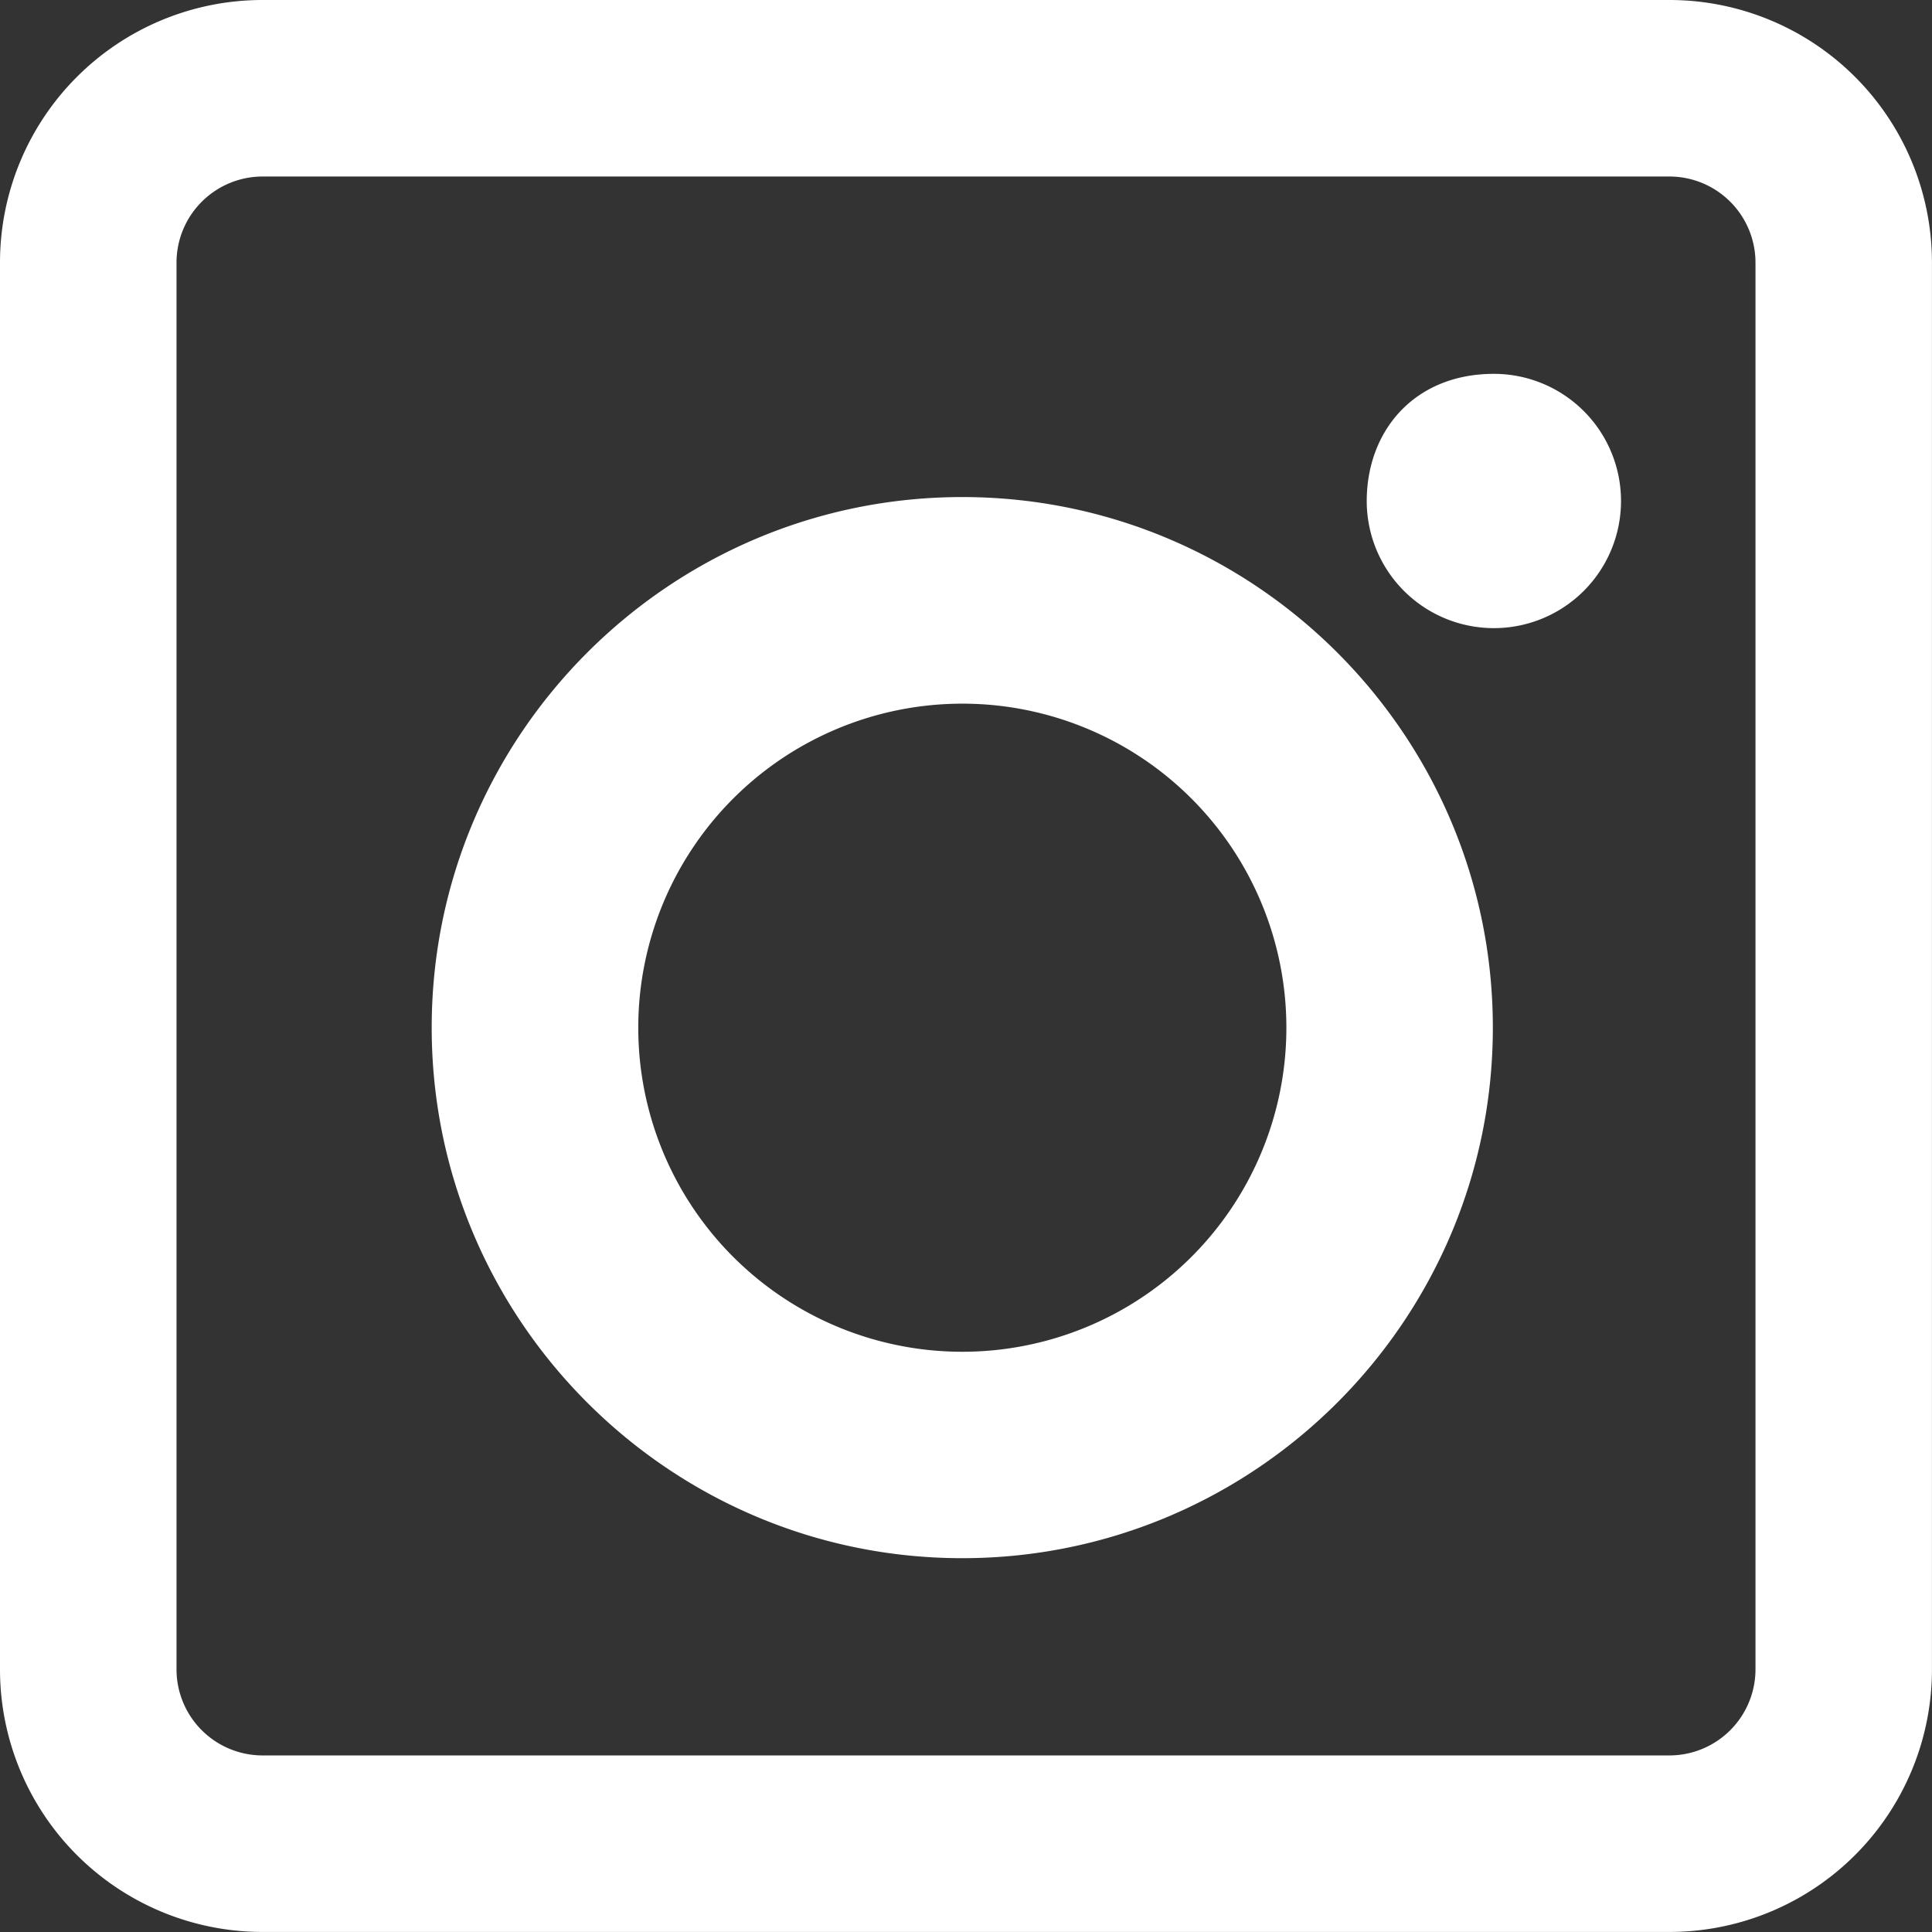
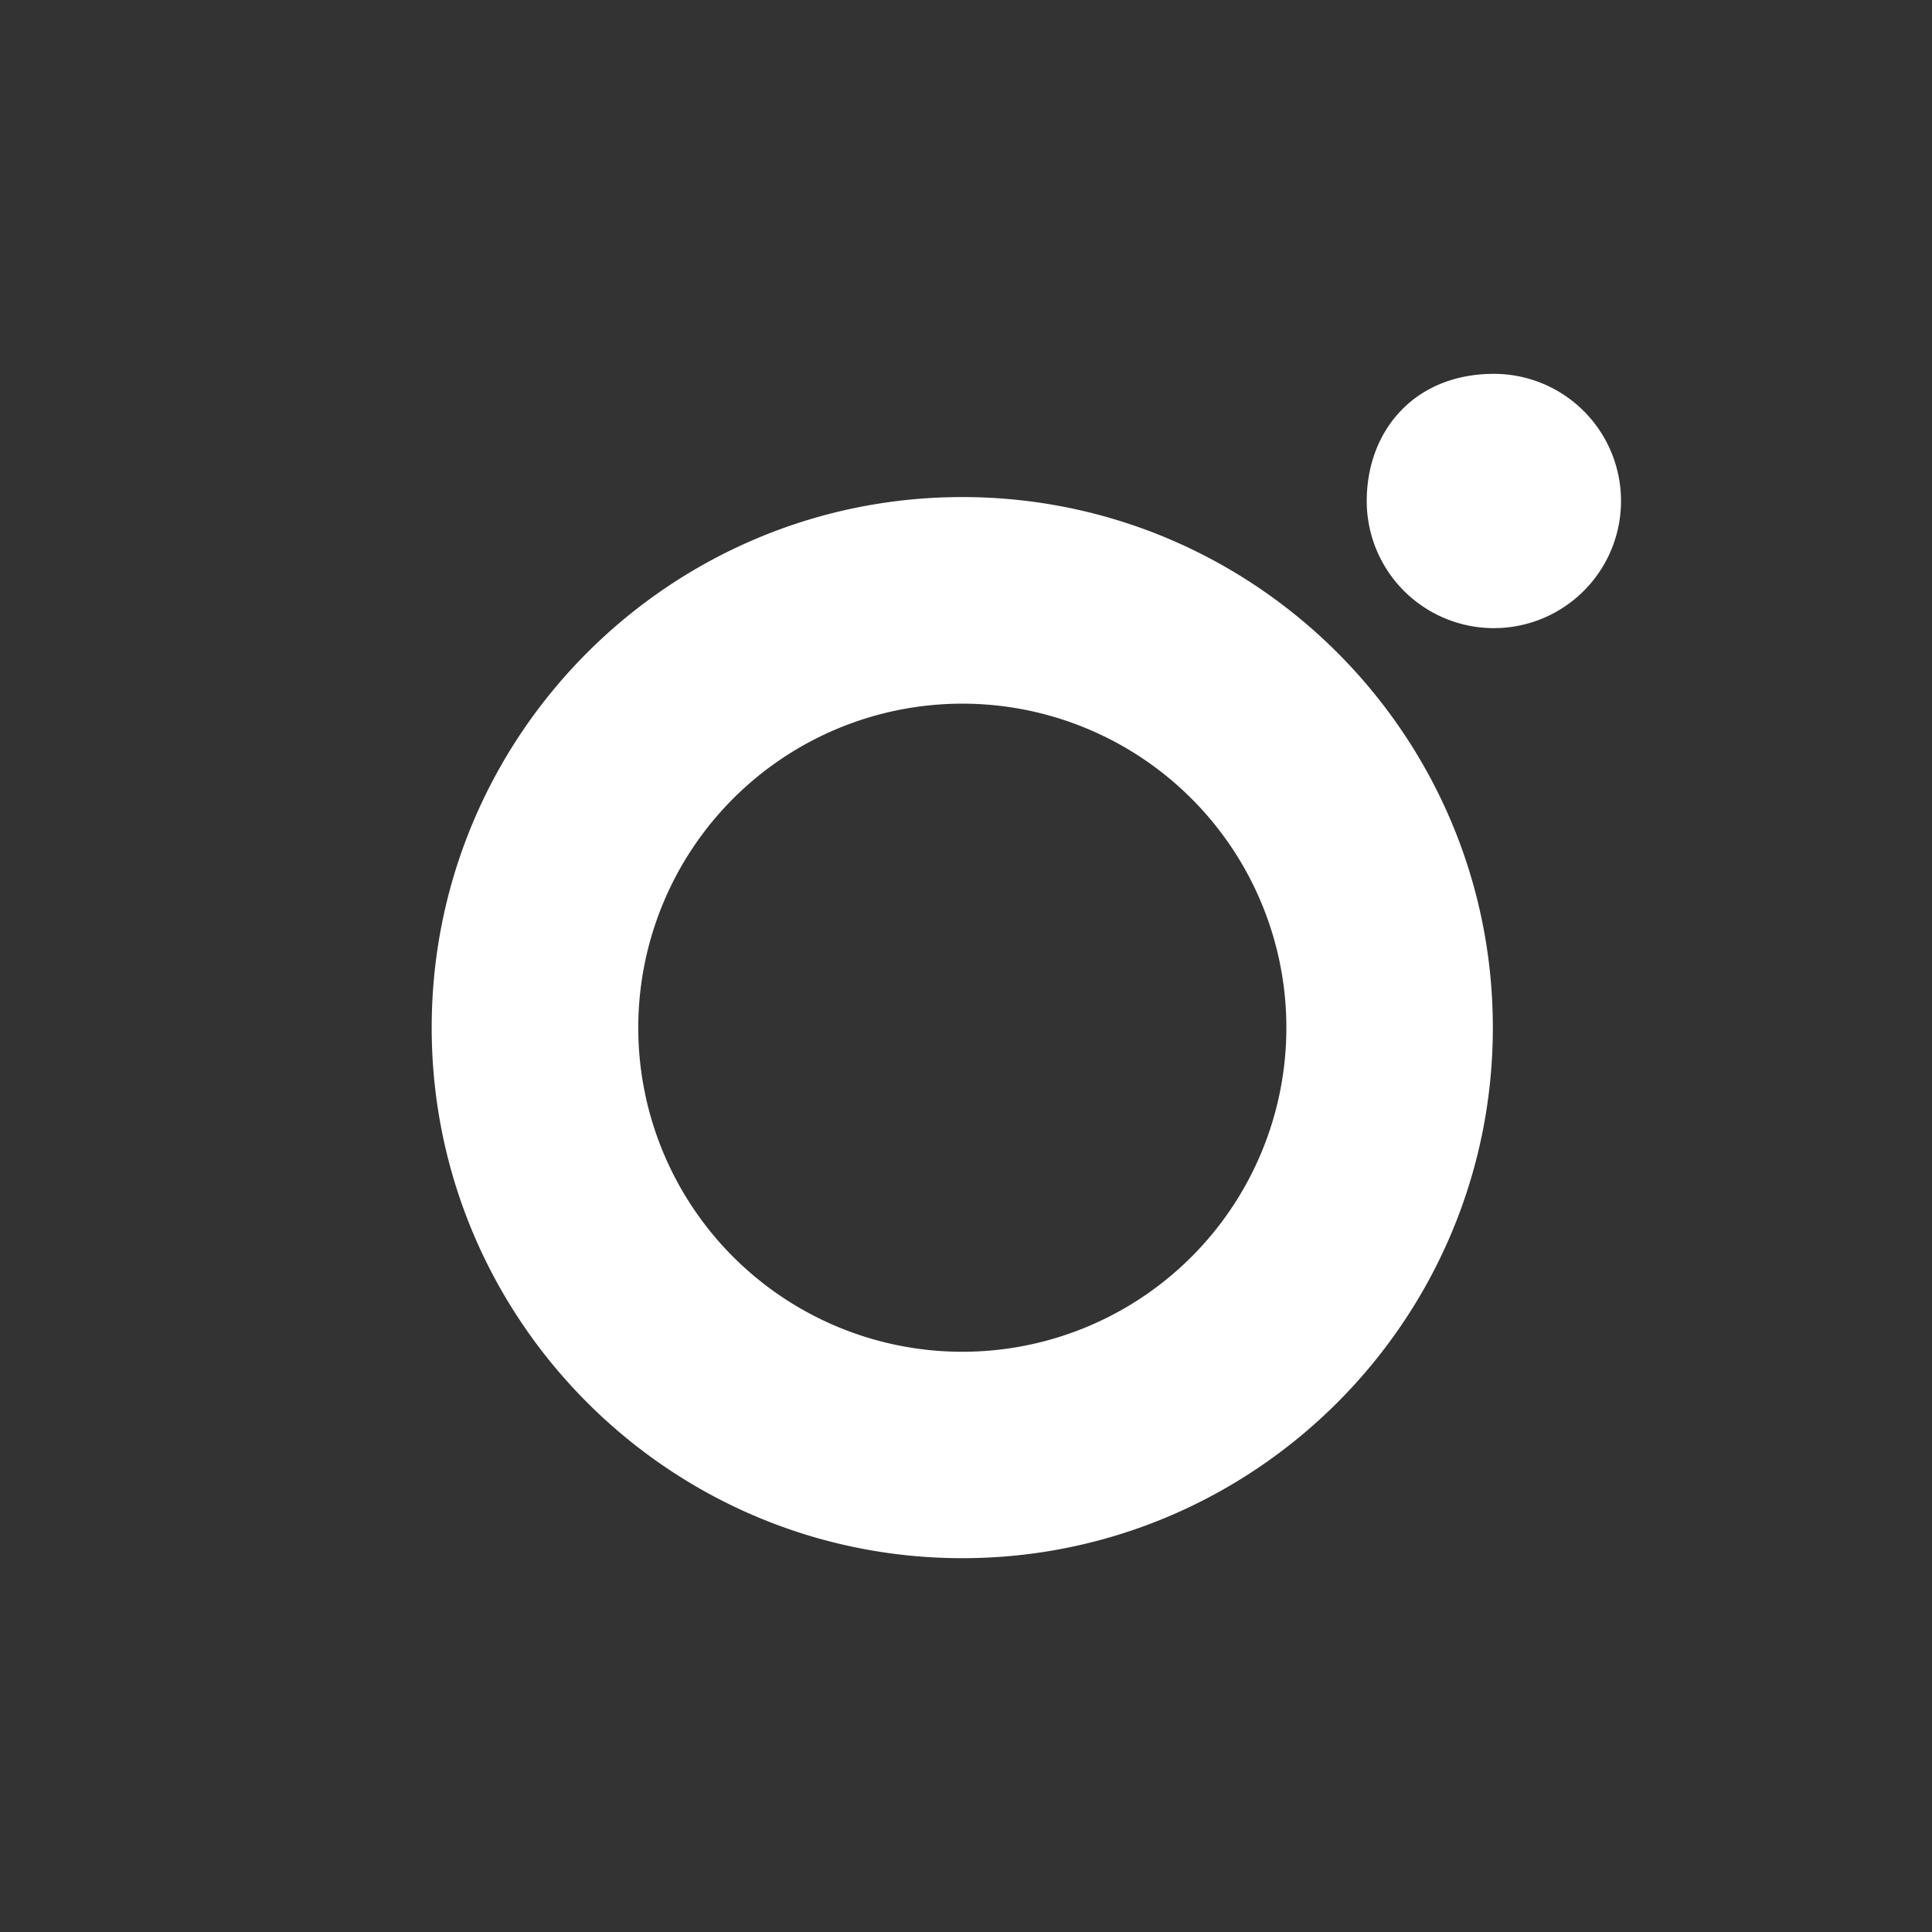
<svg xmlns="http://www.w3.org/2000/svg" viewBox="0 0 733.33 733.33">
  <rect x="0" y="0" width="733.33" height="733.33" fill="#333333" stroke="none" />
  <defs>
    <style>.cls-1{fill:#fff;}</style>
  </defs>
  <g id="Layer_2" data-name="Layer 2">
    <g id="Layer_1-2" data-name="Layer 1">
      <path class="cls-1" d="M365.25,188.67c-111.1,0-201.39,90.32-201.39,201.38s90.32,201.39,201.39,201.39,201.39-90.32,201.39-201.39S476.35,188.67,365.25,188.67Zm0,324.42A123,123,0,1,1,488.27,390,123,123,0,0,1,365.25,513.09ZM567.06,141.9a48.26,48.26,0,1,1-48.29,48.29C518.77,163.56,536.82,141.9,567.06,141.9Z" />
-       <path class="cls-1" d="M633.68,67a32.69,32.69,0,0,1,32.65,32.66v534a32.69,32.69,0,0,1-32.65,32.65h-534A32.69,32.69,0,0,1,67,633.68v-534A32.7,32.7,0,0,1,99.66,67h534m0-67h-534A99.66,99.66,0,0,0,0,99.66v534a99.65,99.65,0,0,0,99.66,99.65h534a99.64,99.64,0,0,0,99.65-99.65v-534A99.65,99.65,0,0,0,633.68,0Z" />
    </g>
  </g>
</svg>